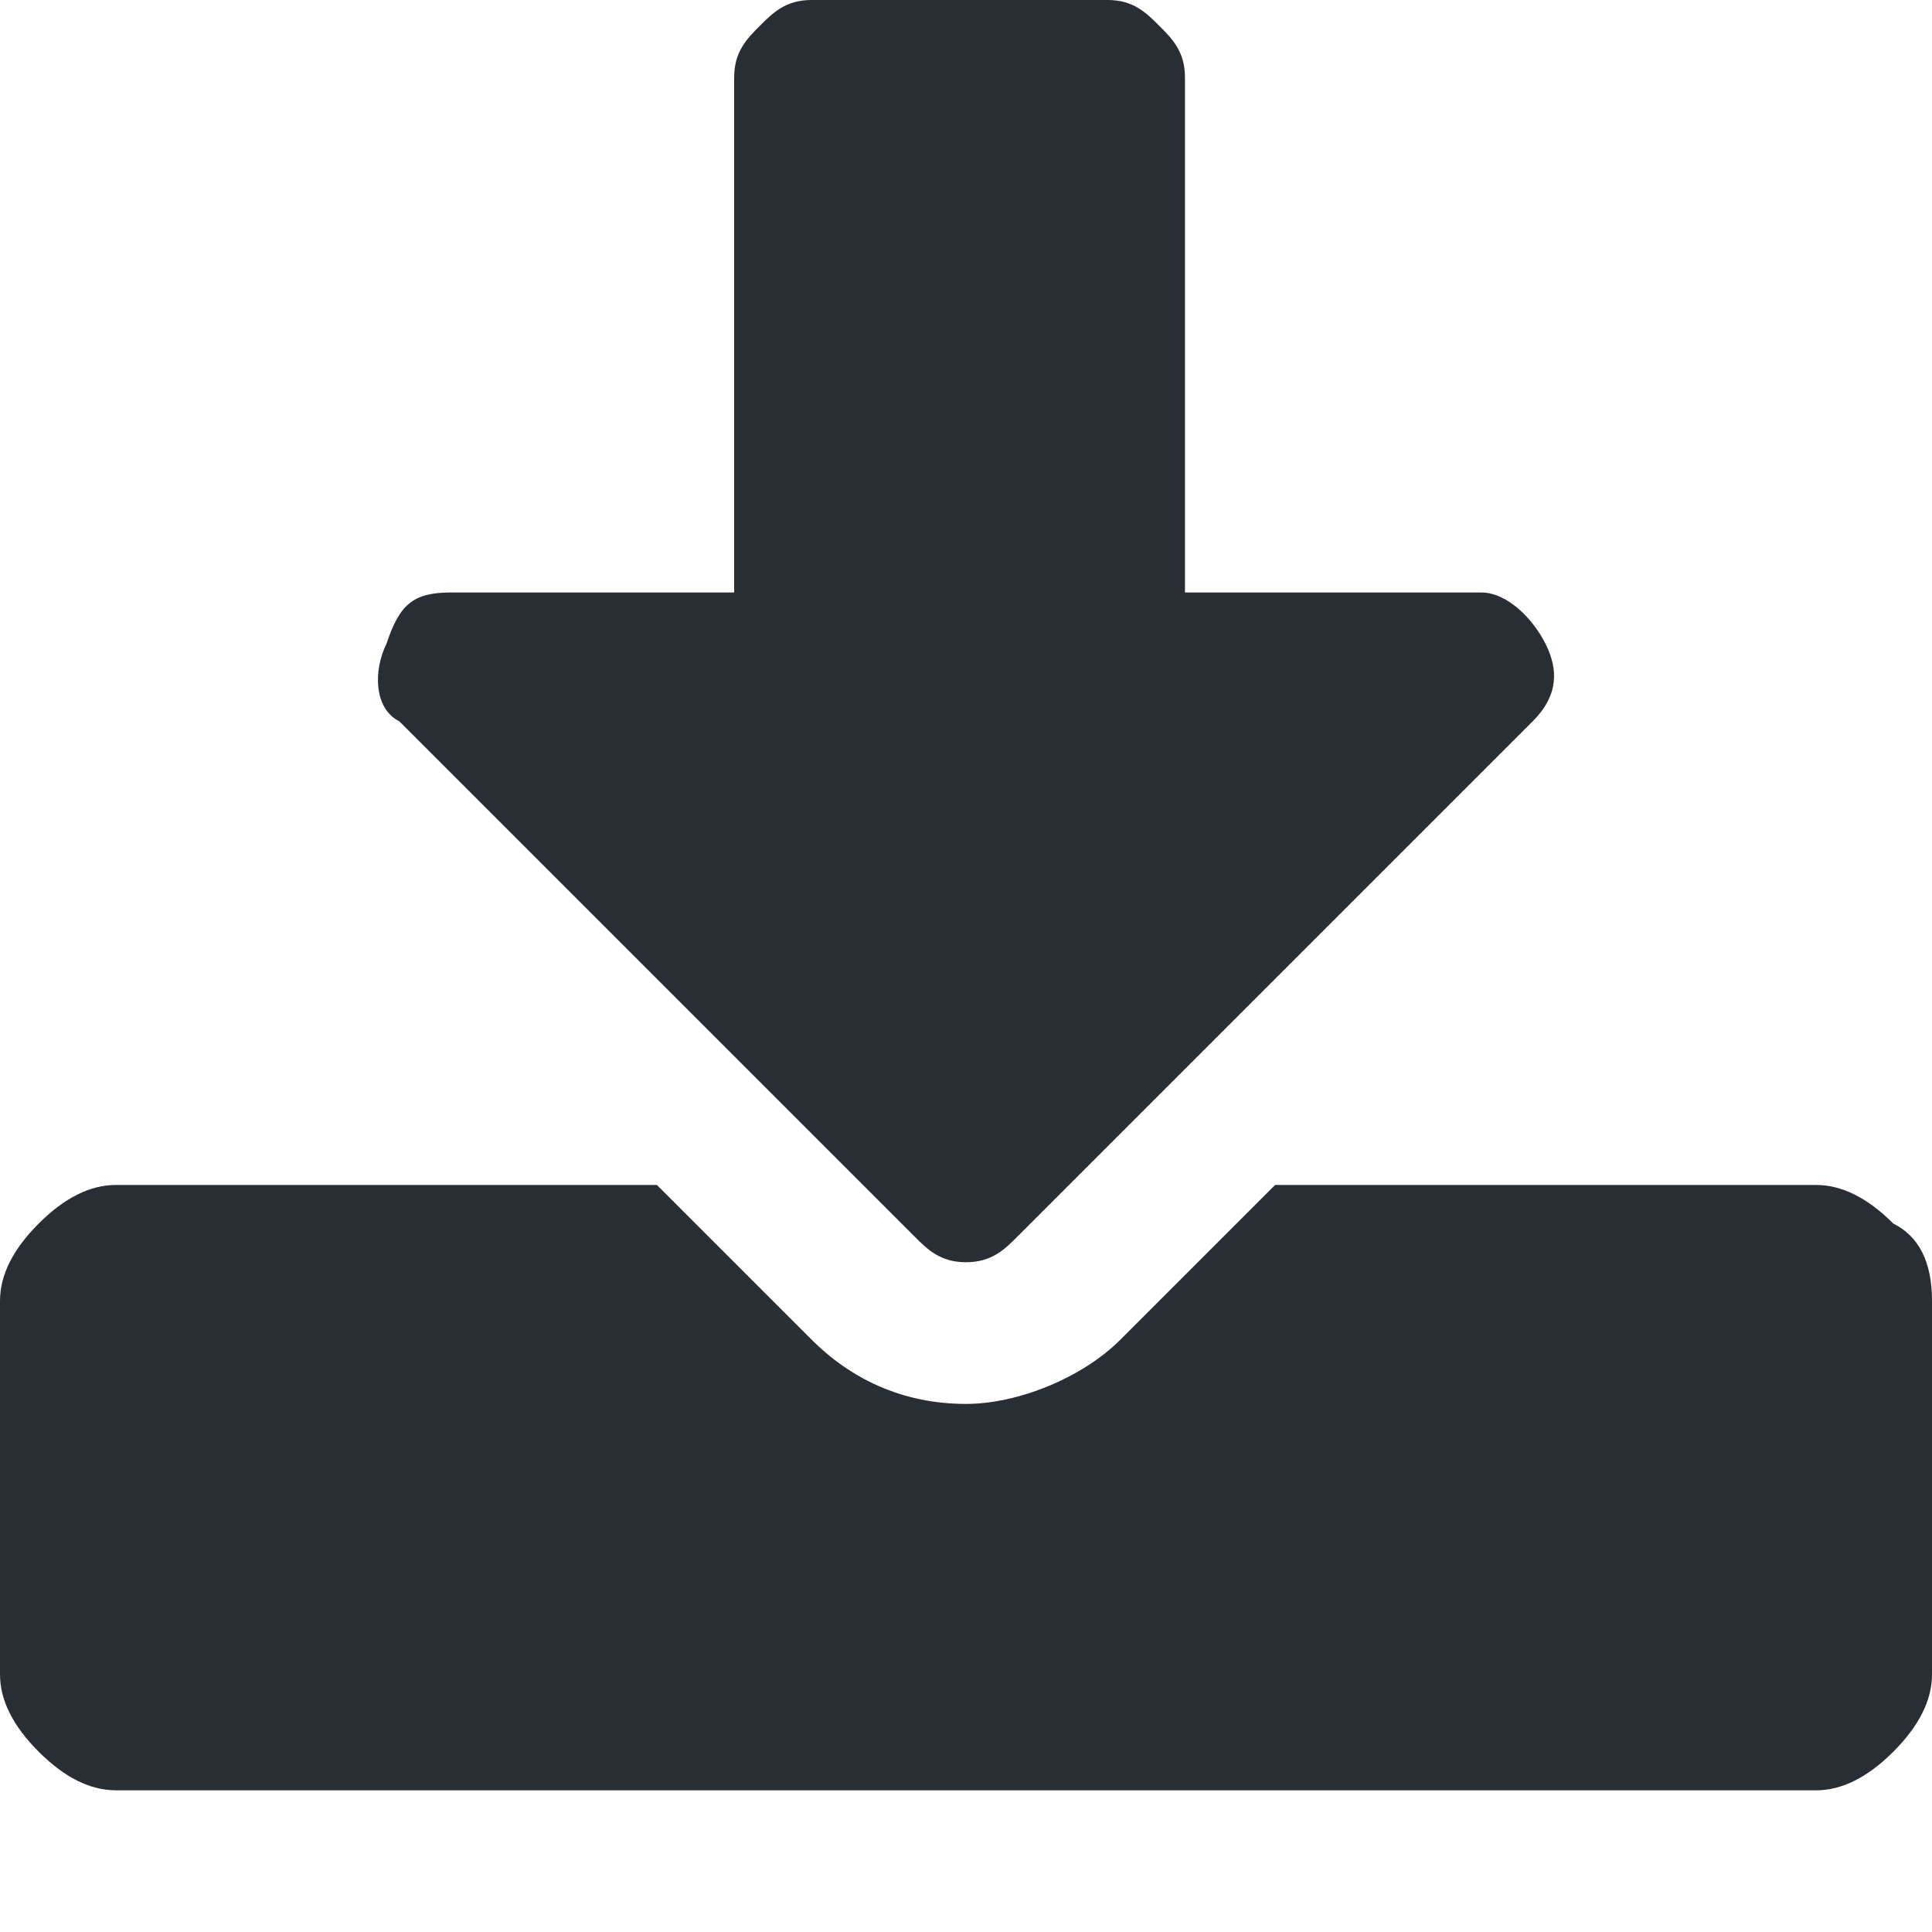
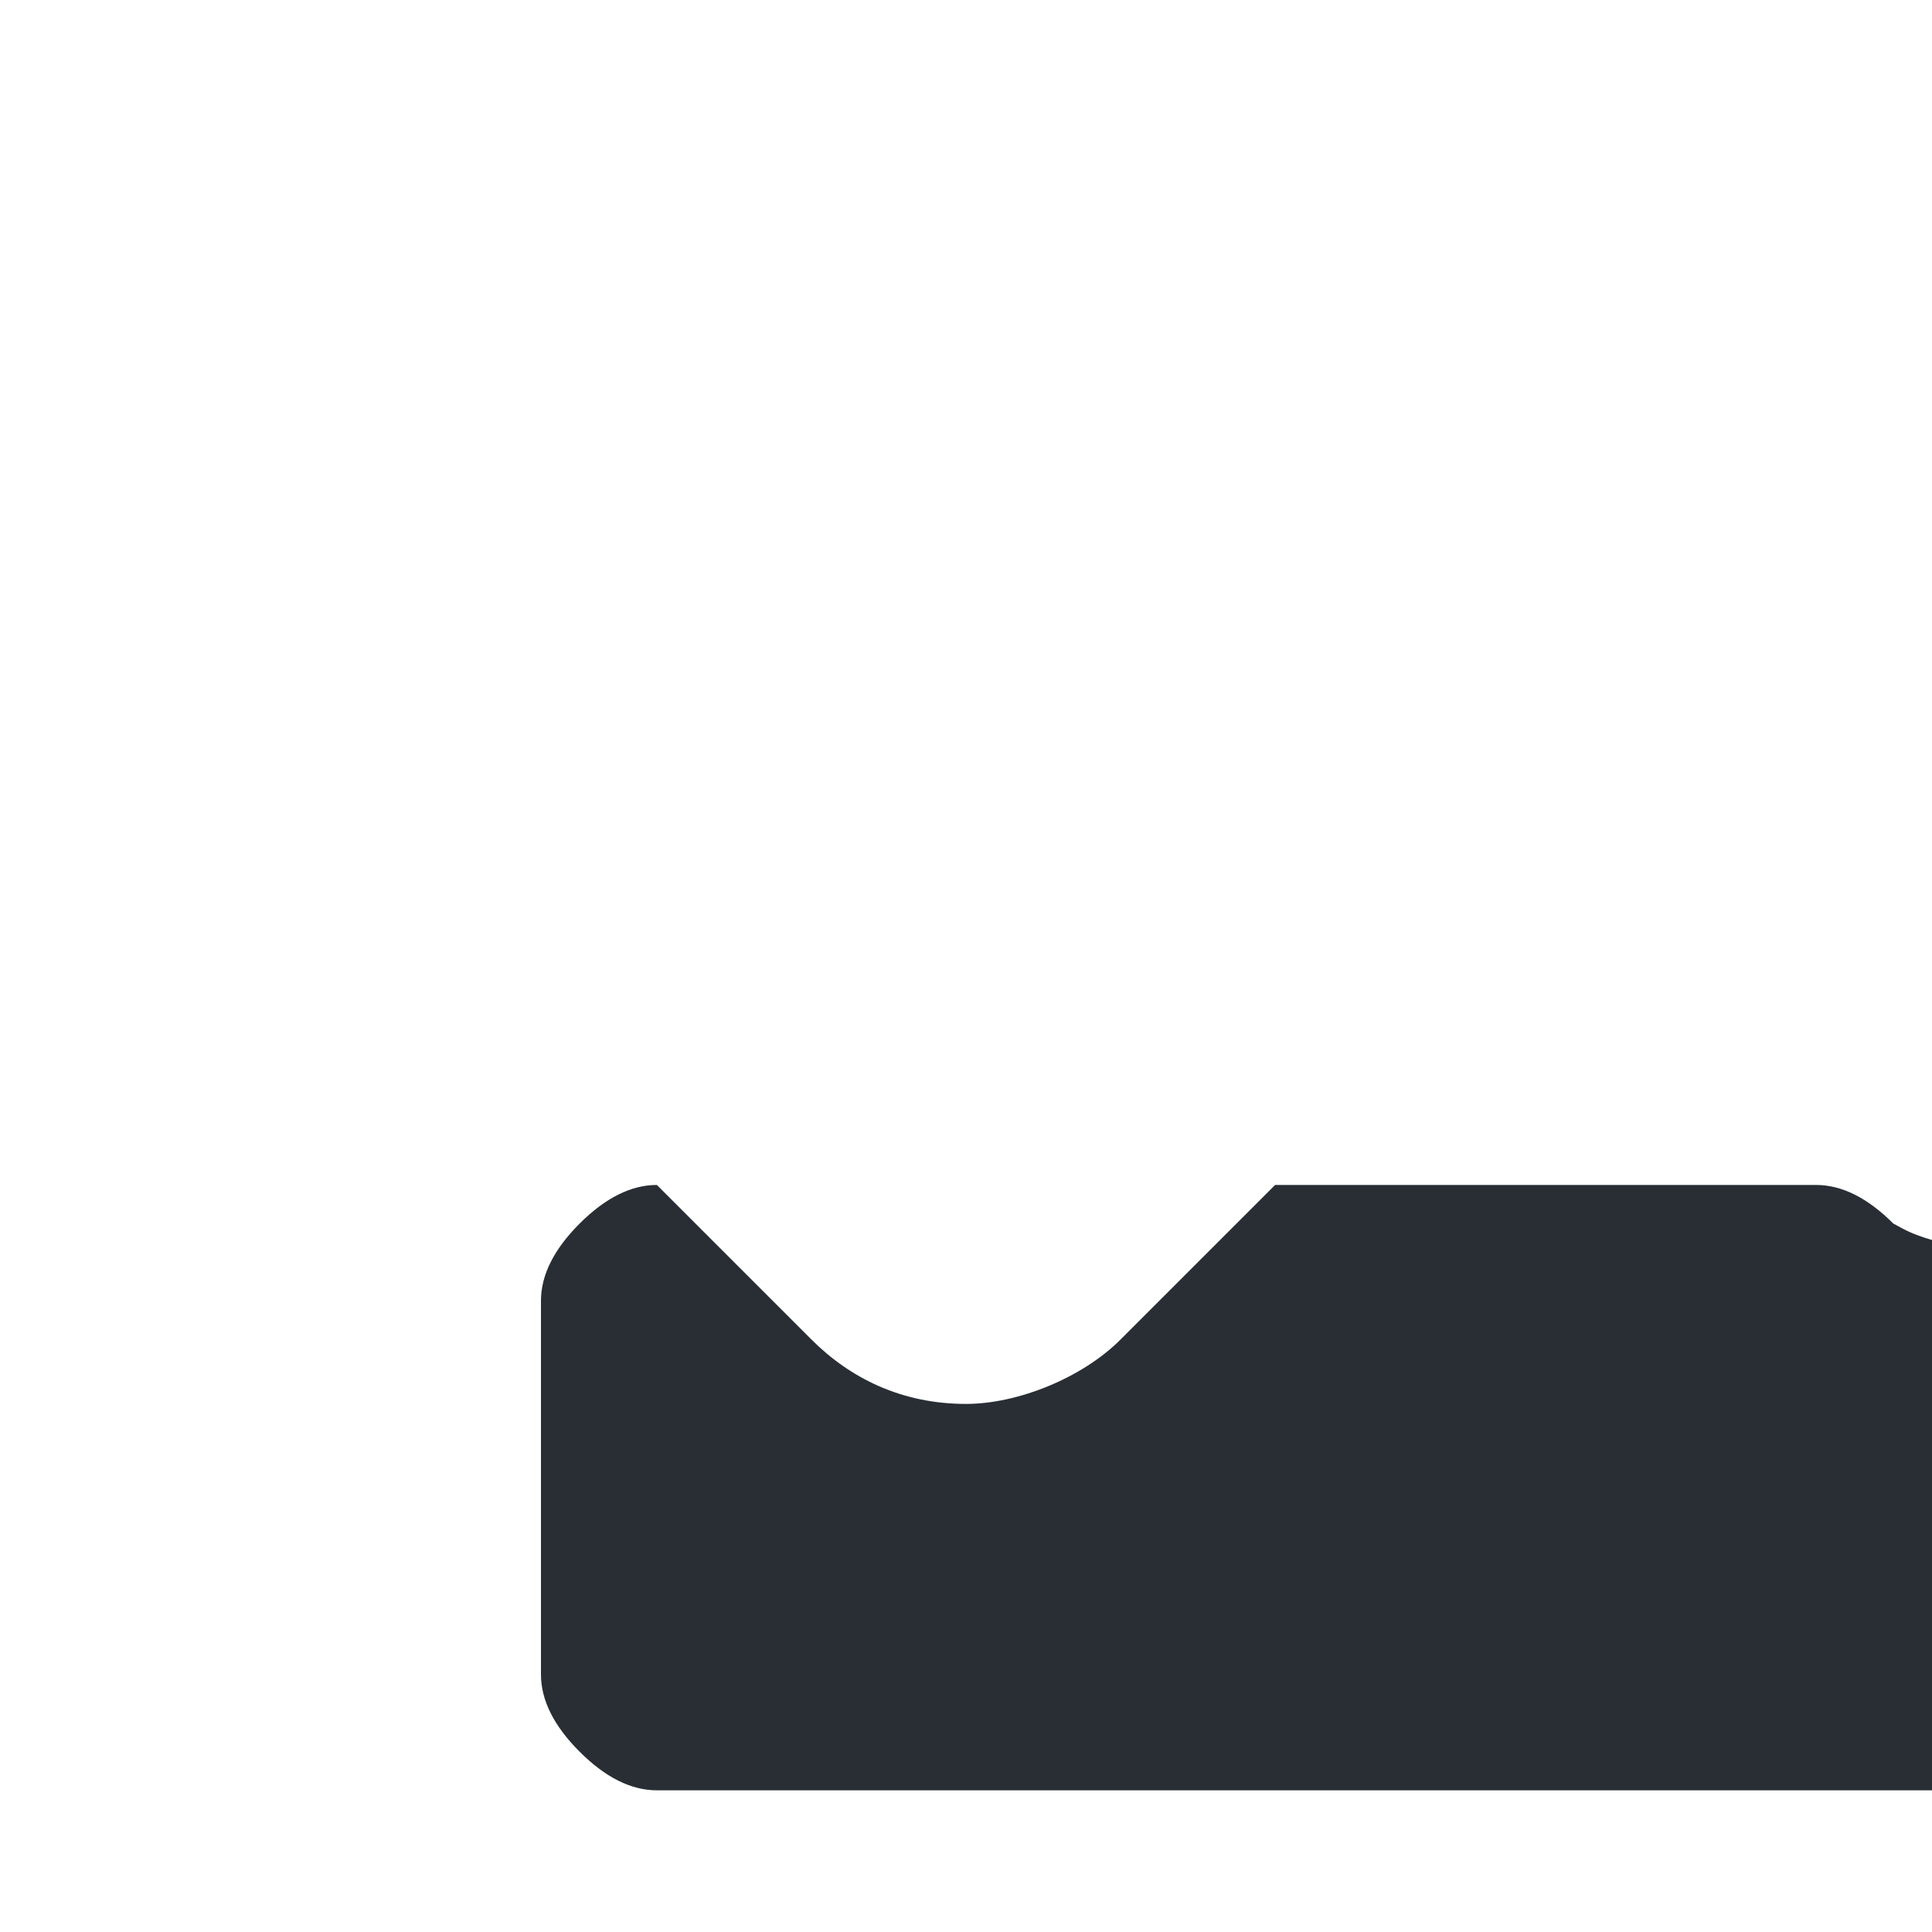
<svg xmlns="http://www.w3.org/2000/svg" version="1.1" id="Capa_1" x="0px" y="0px" width="15px" height="15px" viewBox="201.5 -0.5 15 15" style="enable-background:new 201.5 -0.5 15 15;" xml:space="preserve">
  <style type="text/css">
	.st0{fill:#292E35;}
</style>
  <g>
-     <path class="st0" d="M216.2,9c-0.2-0.2-0.4-0.3-0.6-0.3h-4.2l-1.2,1.2c-0.3,0.3-0.8,0.5-1.2,0.5c-0.5,0-0.9-0.2-1.2-0.5l-1.2-1.2   h-4.2c-0.2,0-0.4,0.1-0.6,0.3c-0.2,0.2-0.3,0.4-0.3,0.6v2.9c0,0.2,0.1,0.4,0.3,0.6c0.2,0.2,0.4,0.3,0.6,0.3h13.2   c0.2,0,0.4-0.1,0.6-0.3c0.2-0.2,0.3-0.4,0.3-0.6V9.6C216.5,9.3,216.4,9.1,216.2,9z" />
-     <path class="st0" d="M208.6,9.1c0.1,0.1,0.2,0.2,0.4,0.2c0.2,0,0.3-0.1,0.4-0.2l4-4c0.2-0.2,0.2-0.4,0.1-0.6   c-0.1-0.2-0.3-0.4-0.5-0.4h-2.3v-4c0-0.2-0.1-0.3-0.2-0.4c-0.1-0.1-0.2-0.2-0.4-0.2h-2.3c-0.2,0-0.3,0.1-0.4,0.2s-0.2,0.2-0.2,0.4   v4H205c-0.3,0-0.4,0.1-0.5,0.4c-0.1,0.2-0.1,0.5,0.1,0.6L208.6,9.1z" />
+     <path class="st0" d="M216.2,9c-0.2-0.2-0.4-0.3-0.6-0.3h-4.2l-1.2,1.2c-0.3,0.3-0.8,0.5-1.2,0.5c-0.5,0-0.9-0.2-1.2-0.5l-1.2-1.2   c-0.2,0-0.4,0.1-0.6,0.3c-0.2,0.2-0.3,0.4-0.3,0.6v2.9c0,0.2,0.1,0.4,0.3,0.6c0.2,0.2,0.4,0.3,0.6,0.3h13.2   c0.2,0,0.4-0.1,0.6-0.3c0.2-0.2,0.3-0.4,0.3-0.6V9.6C216.5,9.3,216.4,9.1,216.2,9z" />
  </g>
</svg>